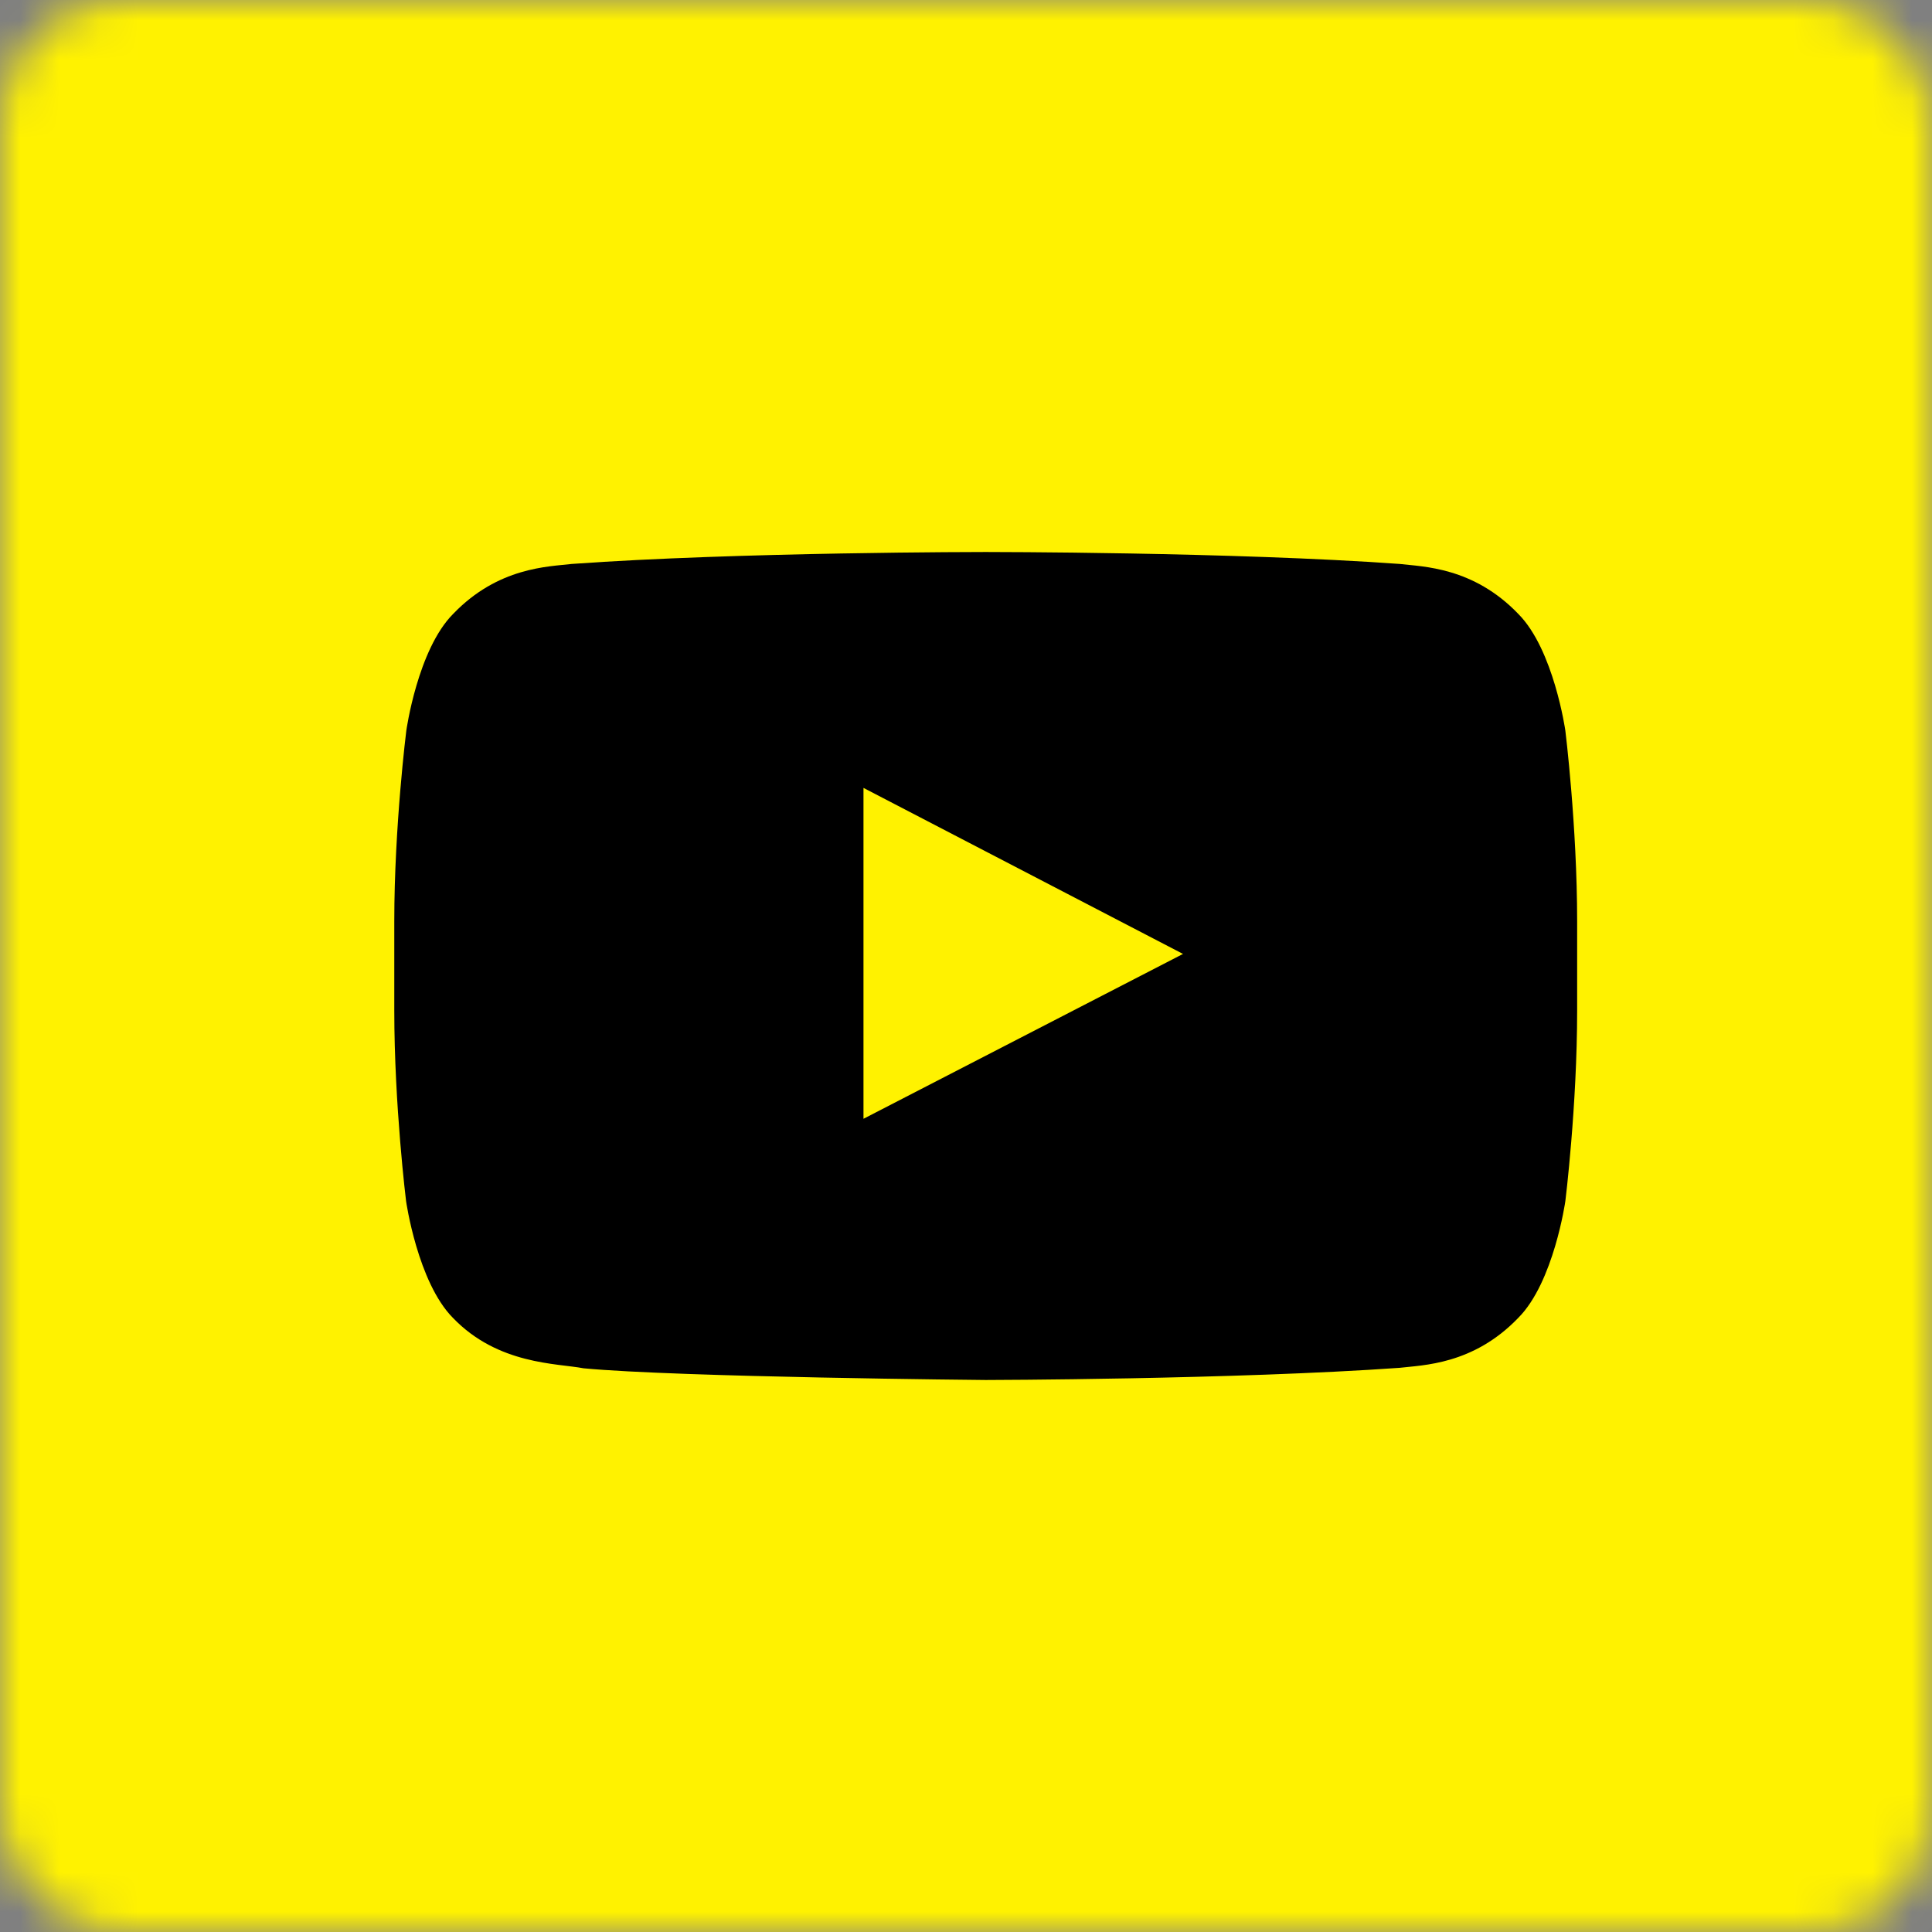
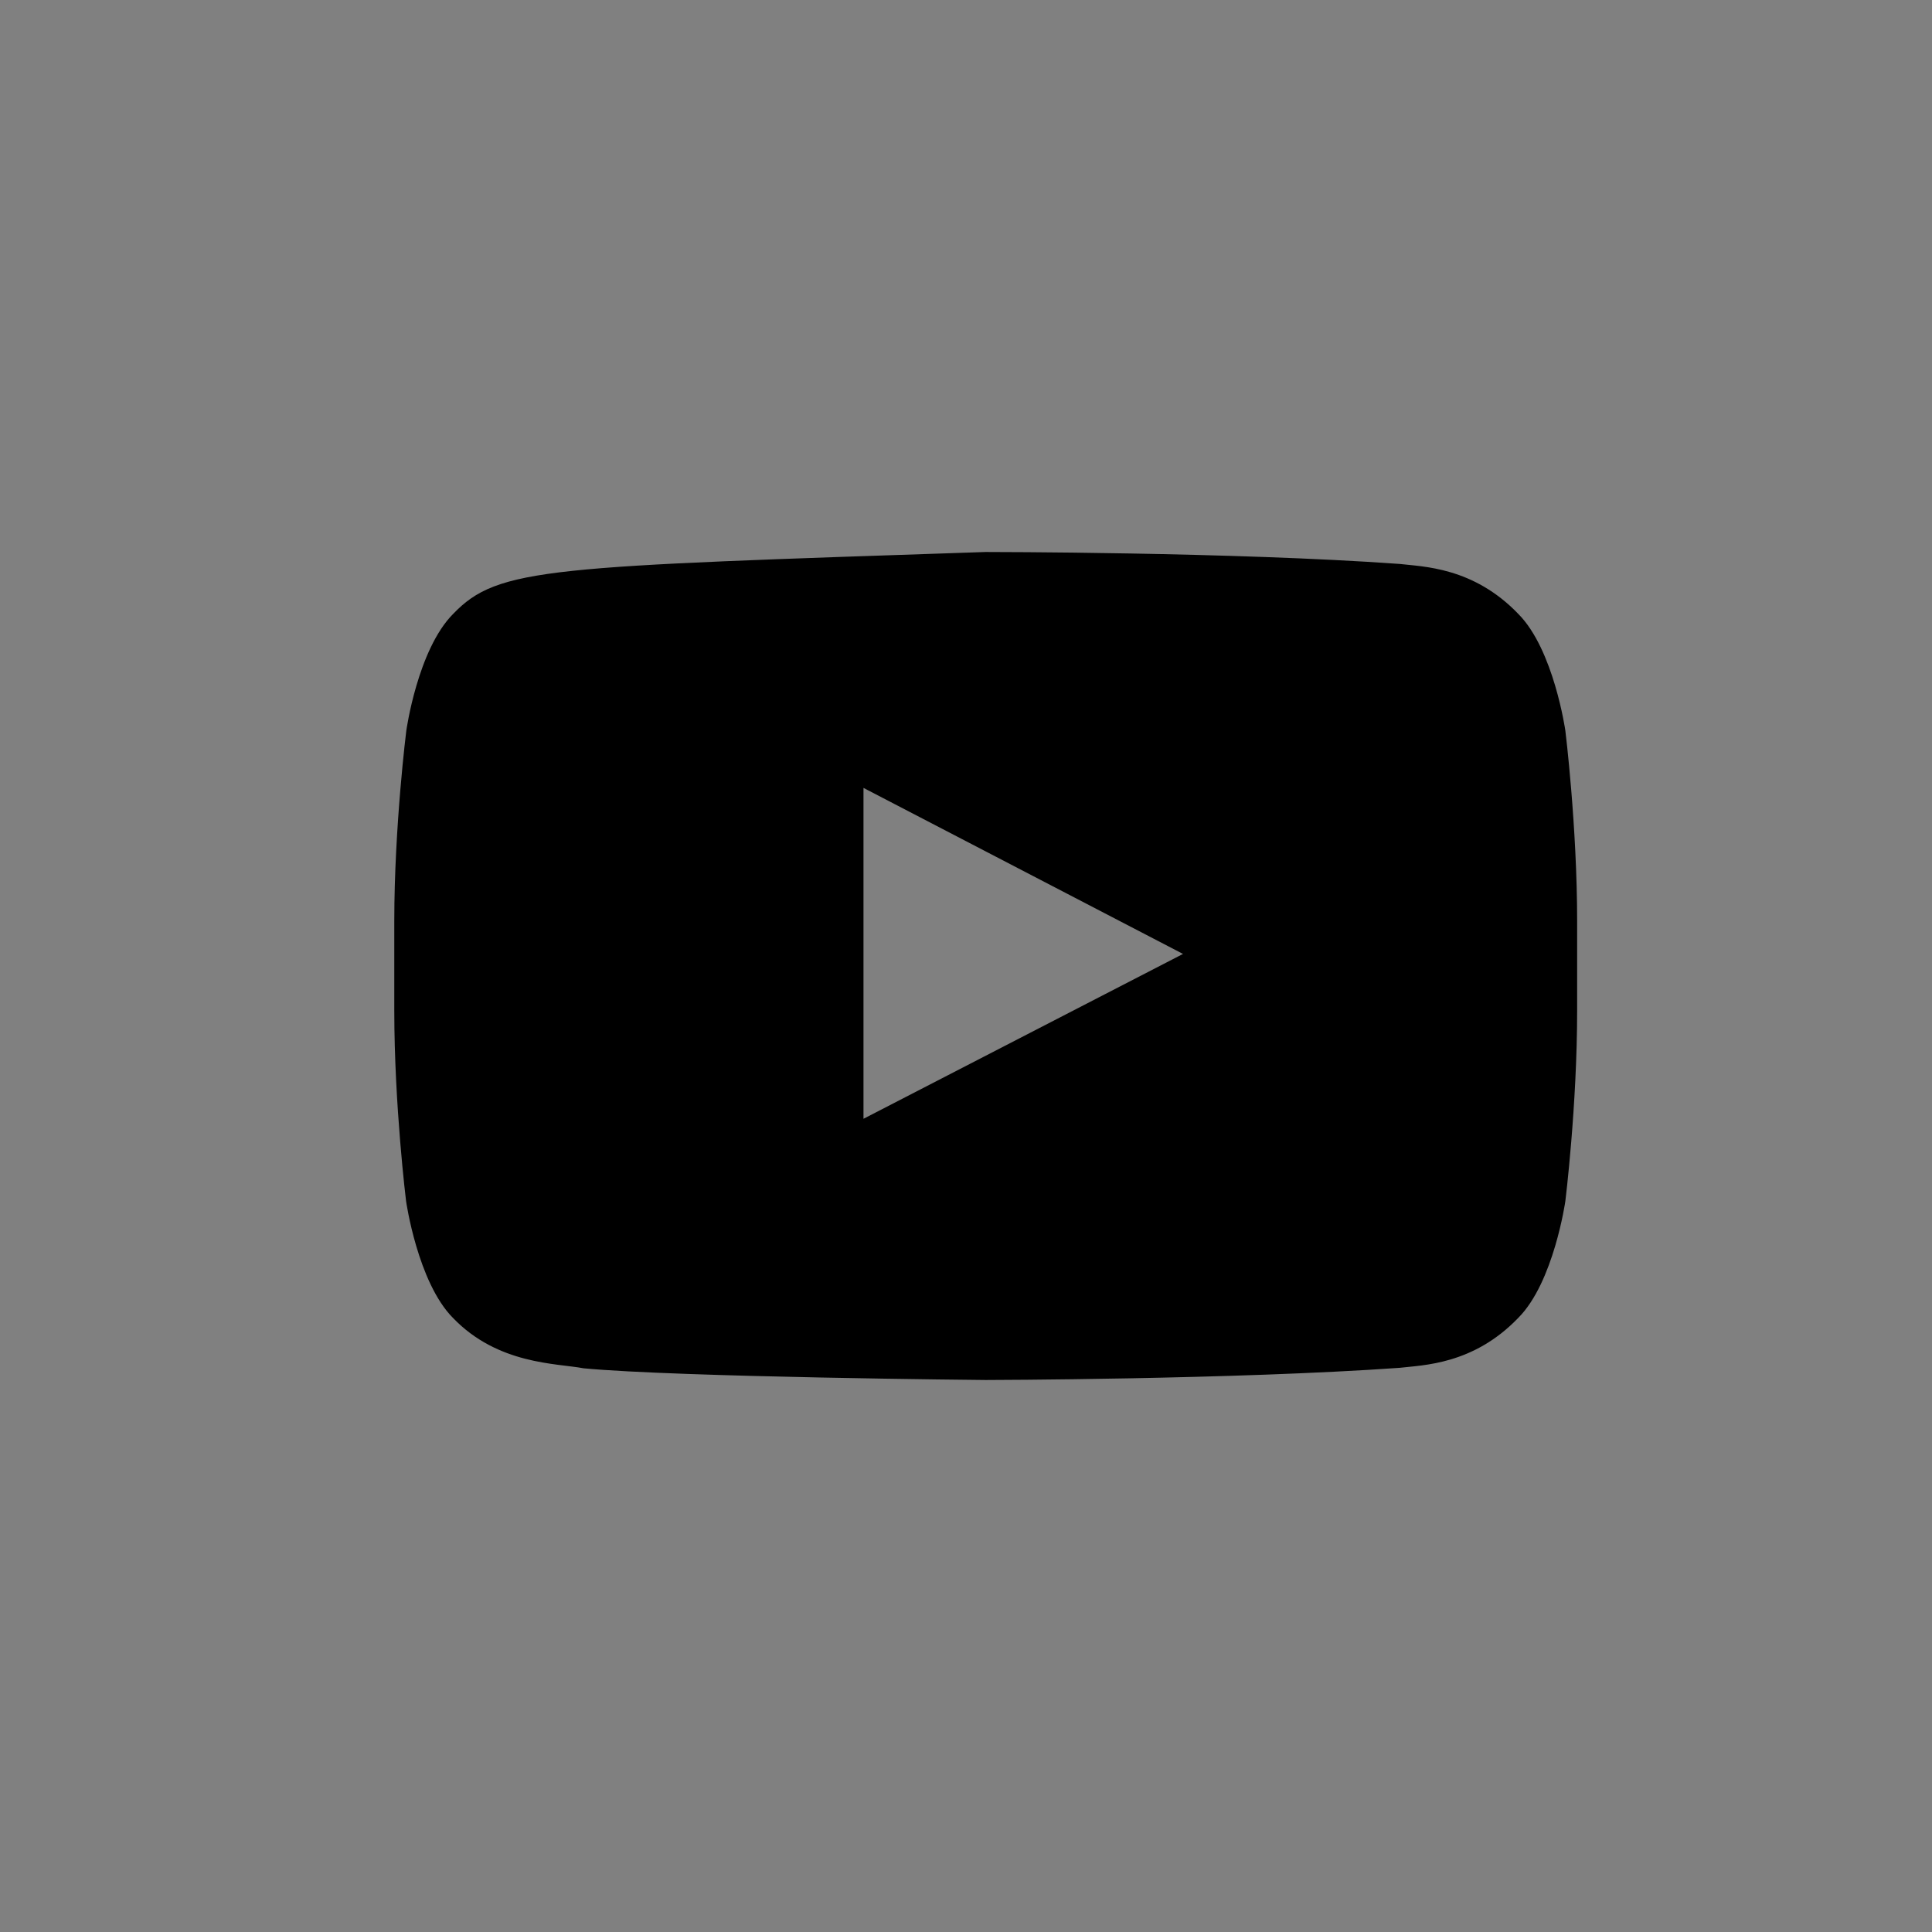
<svg xmlns="http://www.w3.org/2000/svg" width="49" height="49" viewBox="0 0 49 49" fill="none">
  <rect x="0" y="0" width="49" height="49" fill="#808080" stroke="none" />
  <mask id="path-1-inside-1_2725_3110" fill="white">
-     <rect width="49" height="49" rx="3" />
-   </mask>
+     </mask>
  <rect width="49" height="49" rx="3" fill="#FFF200" stroke="#FFF200" stroke-width="10" mask="url(#path-1-inside-1_2725_3110)" />
-   <path d="M39.701 18.531C39.701 18.531 39.408 16.473 38.506 15.569C37.363 14.379 36.086 14.373 35.5 14.303C31.305 14 25.006 14 25.006 14H24.994C24.994 14 18.695 14 14.5 14.303C13.914 14.373 12.637 14.379 11.494 15.569C10.592 16.473 10.305 18.531 10.305 18.531C10.305 18.531 10 20.951 10 23.366V25.628C10 28.043 10.299 30.463 10.299 30.463C10.299 30.463 10.592 32.522 11.488 33.425C12.631 34.615 14.131 34.574 14.799 34.703C17.201 34.93 25 35 25 35C25 35 31.305 34.988 35.5 34.691C36.086 34.621 37.363 34.615 38.506 33.425C39.408 32.522 39.701 30.463 39.701 30.463C39.701 30.463 40 28.049 40 25.628V23.366C40 20.951 39.701 18.531 39.701 18.531ZM21.9 28.375V19.983L30.004 24.194L21.9 28.375Z" fill="black" />
+   <path d="M39.701 18.531C39.701 18.531 39.408 16.473 38.506 15.569C37.363 14.379 36.086 14.373 35.5 14.303C31.305 14 25.006 14 25.006 14H24.994C13.914 14.373 12.637 14.379 11.494 15.569C10.592 16.473 10.305 18.531 10.305 18.531C10.305 18.531 10 20.951 10 23.366V25.628C10 28.043 10.299 30.463 10.299 30.463C10.299 30.463 10.592 32.522 11.488 33.425C12.631 34.615 14.131 34.574 14.799 34.703C17.201 34.93 25 35 25 35C25 35 31.305 34.988 35.5 34.691C36.086 34.621 37.363 34.615 38.506 33.425C39.408 32.522 39.701 30.463 39.701 30.463C39.701 30.463 40 28.049 40 25.628V23.366C40 20.951 39.701 18.531 39.701 18.531ZM21.9 28.375V19.983L30.004 24.194L21.9 28.375Z" fill="black" />
</svg>